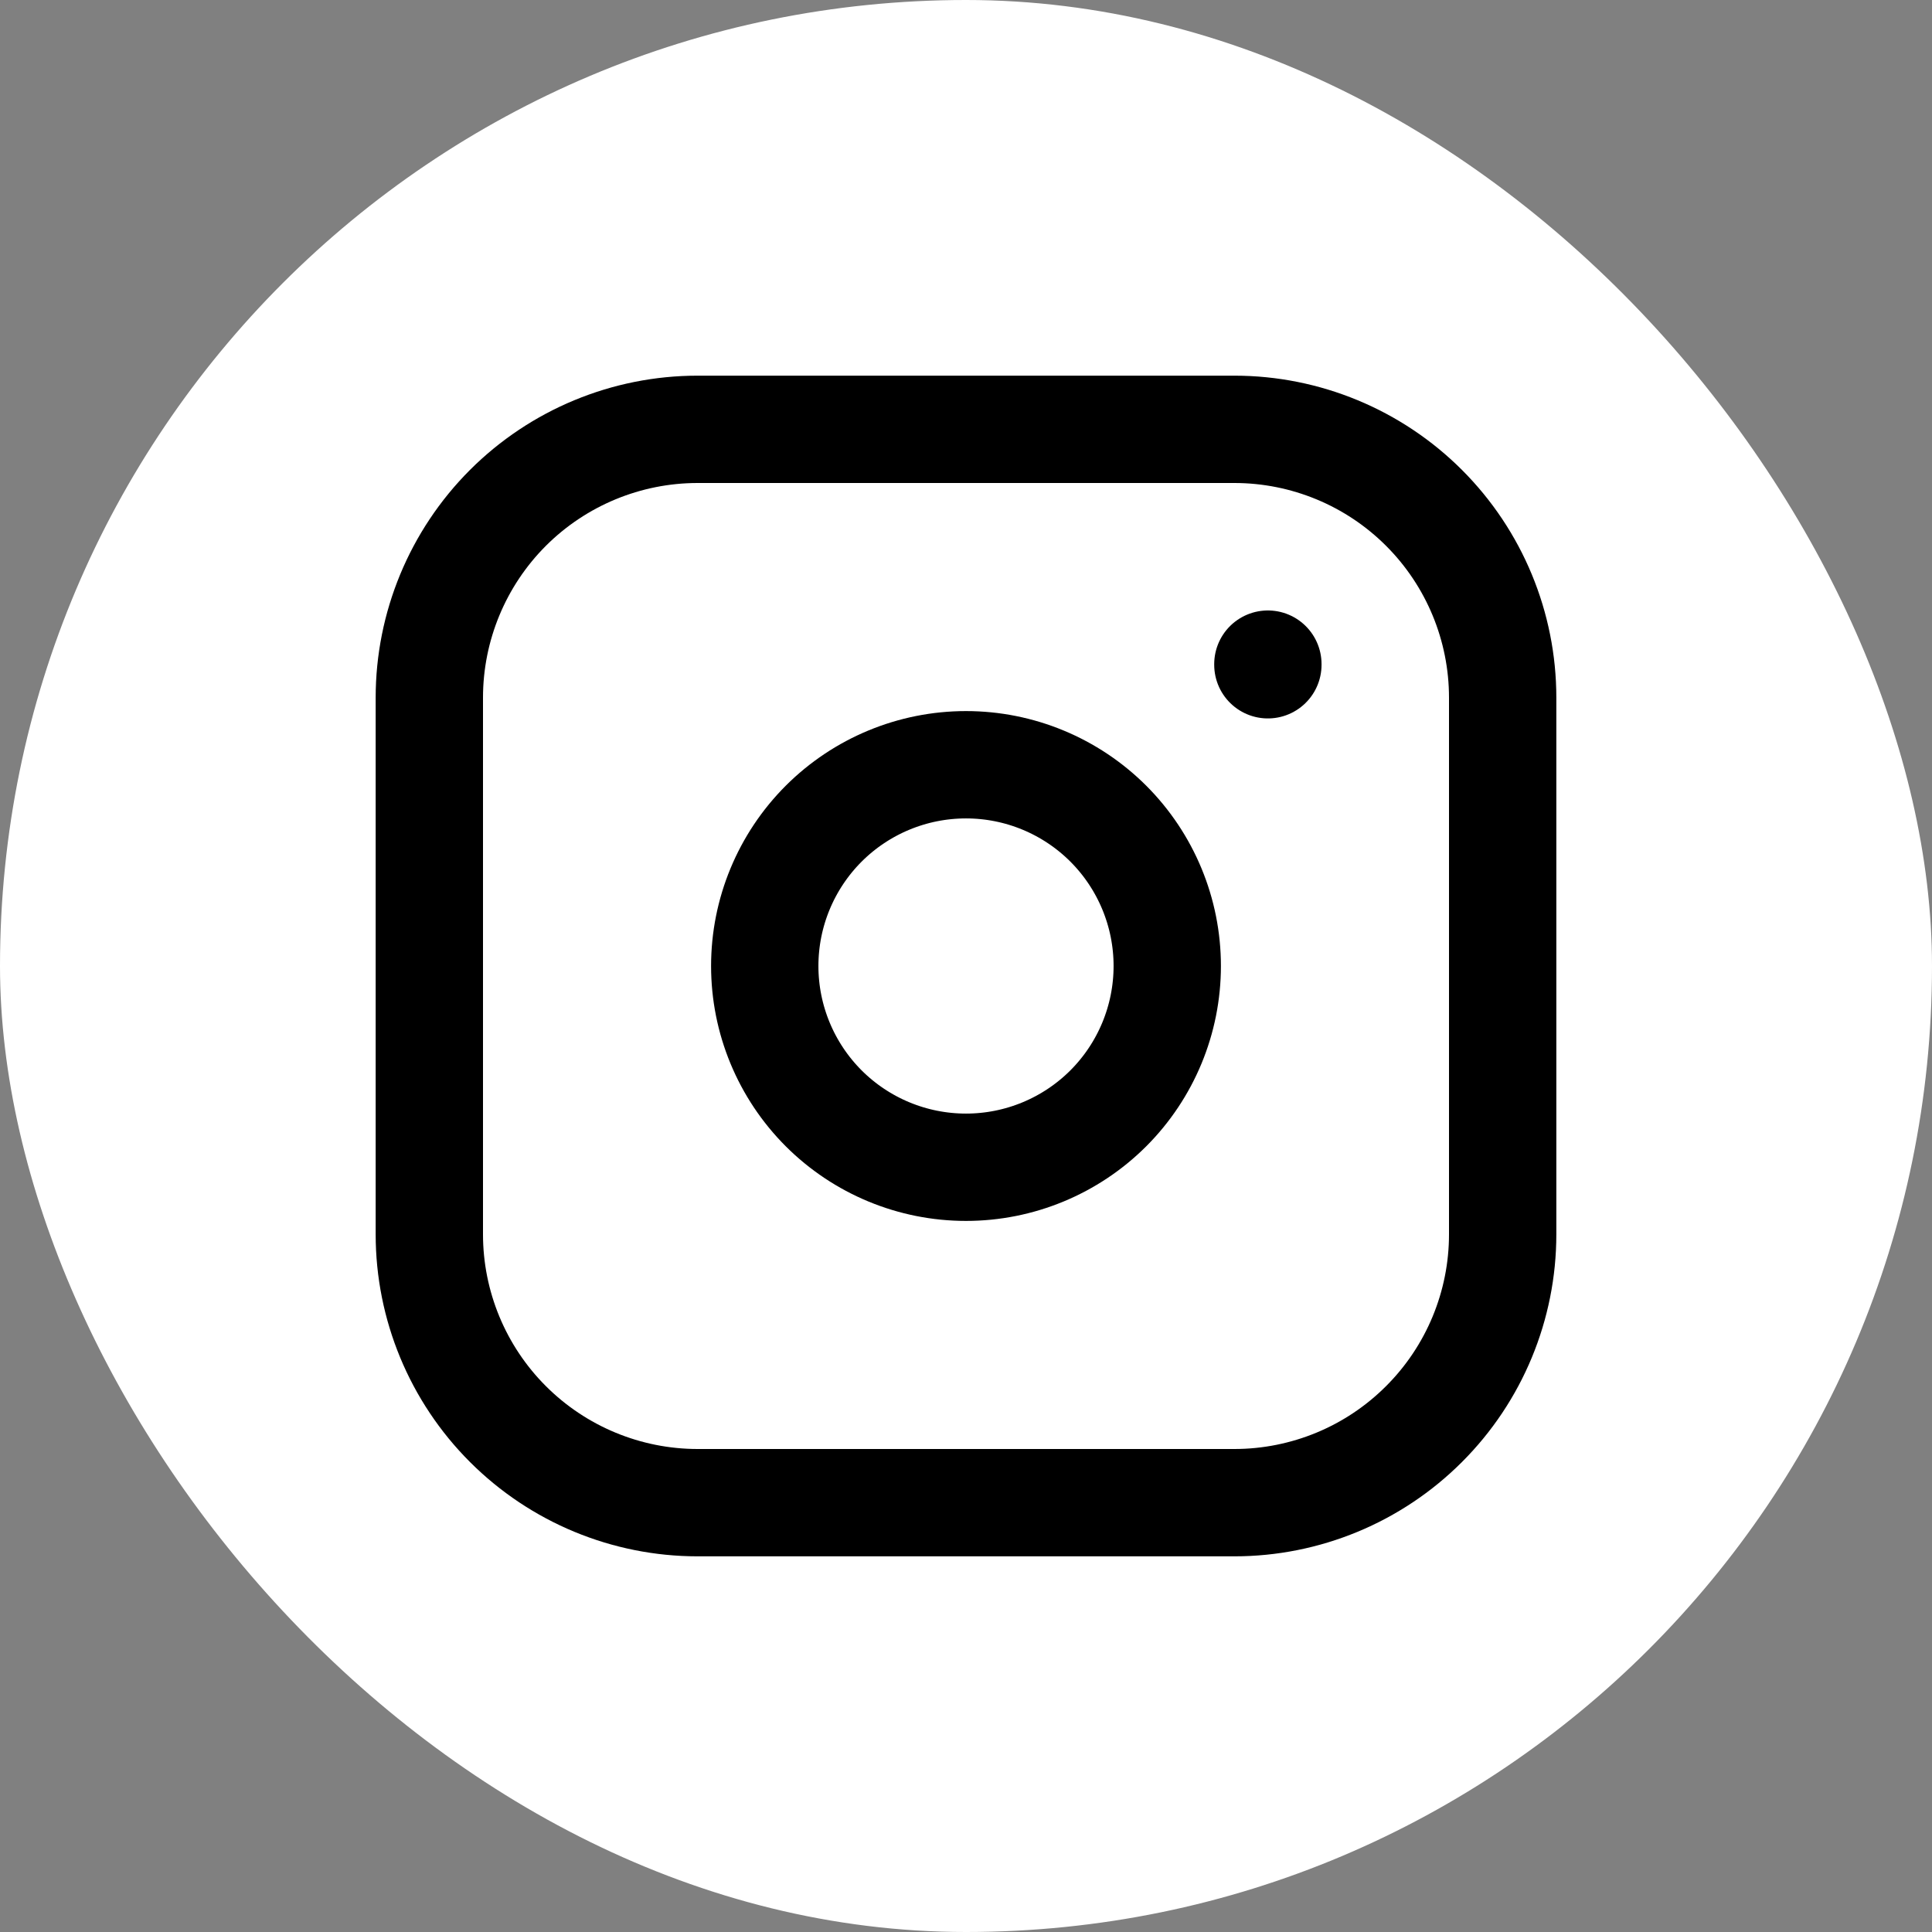
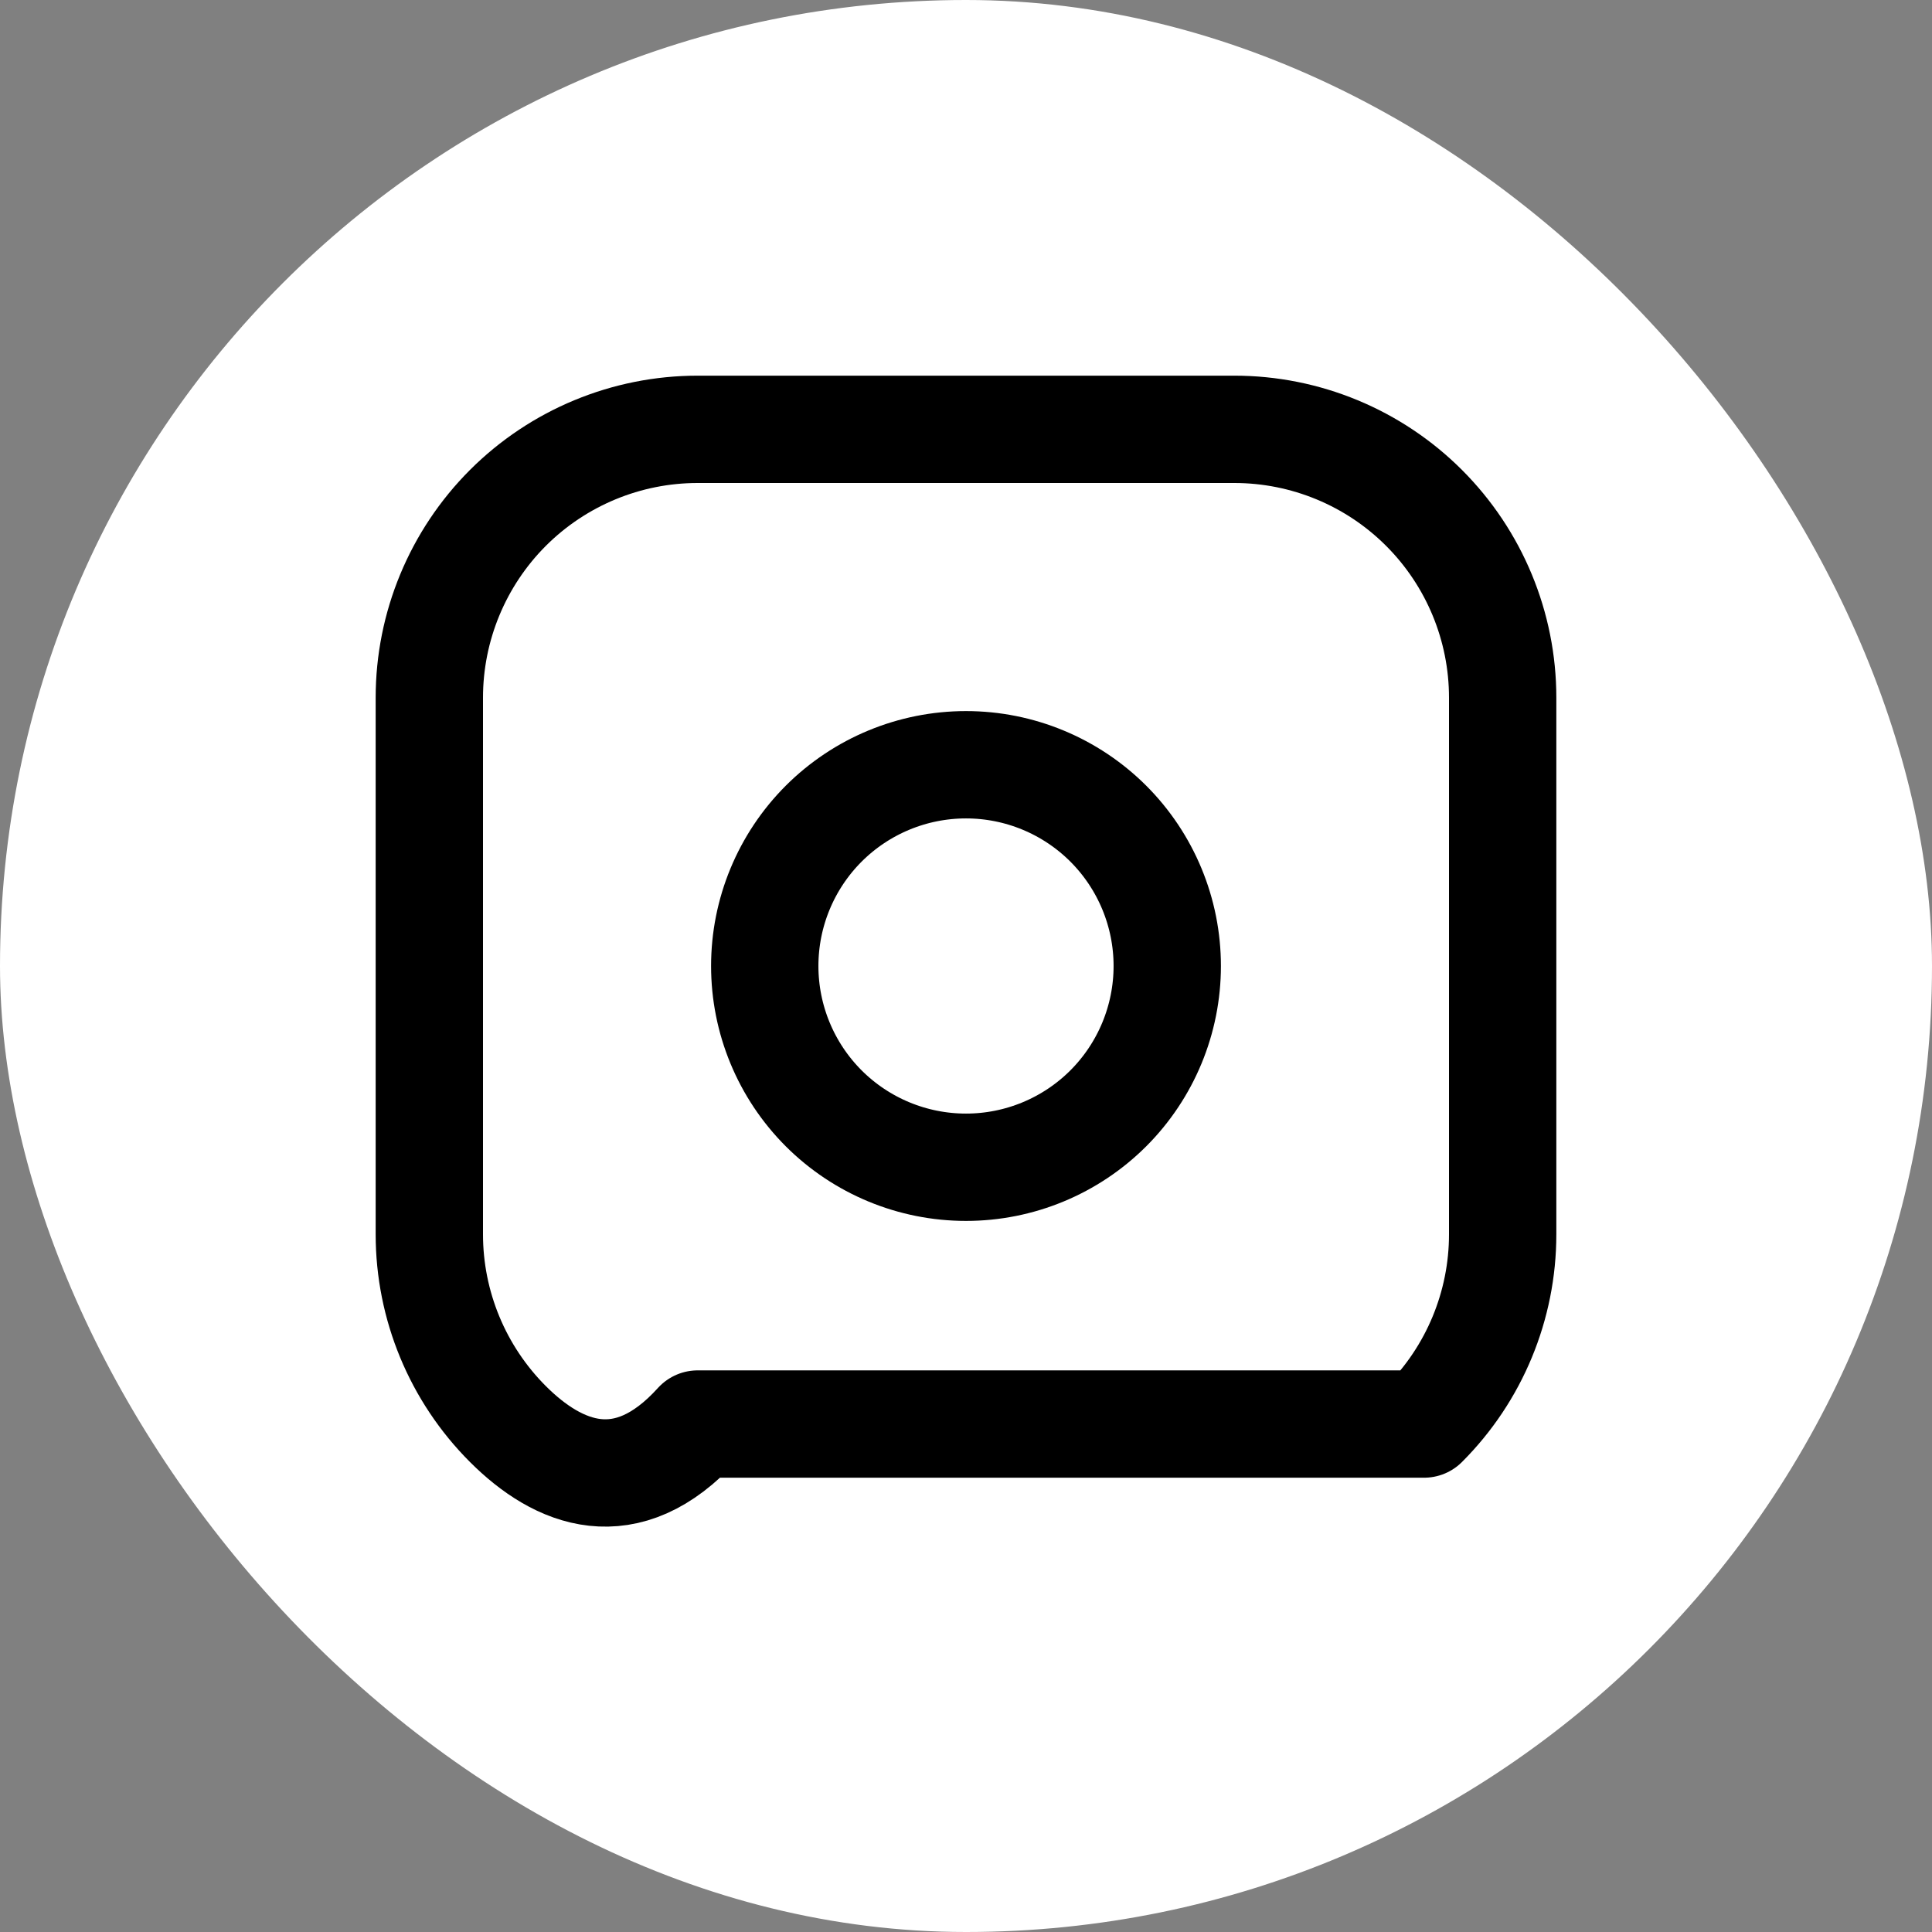
<svg xmlns="http://www.w3.org/2000/svg" width="36" height="36" viewBox="0 0 36 36" fill="none">
  <rect x="0" y="0" width="36" height="36" fill="#808080" stroke="none" />
  <rect width="36" height="36" rx="18" fill="white" />
  <g clip-path="url(#clip0_831_835)">
-     <path d="M8 13C8 11.674 8.527 10.402 9.464 9.464C10.402 8.527 11.674 8 13 8H23C24.326 8 25.598 8.527 26.535 9.464C27.473 10.402 28 11.674 28 13V23C28 24.326 27.473 25.598 26.535 26.535C25.598 27.473 24.326 28 23 28H13C11.674 28 10.402 27.473 9.464 26.535C8.527 25.598 8 24.326 8 23V13Z" stroke="black" stroke-width="2" stroke-linecap="round" stroke-linejoin="round" />
+     <path d="M8 13C8 11.674 8.527 10.402 9.464 9.464C10.402 8.527 11.674 8 13 8H23C24.326 8 25.598 8.527 26.535 9.464C27.473 10.402 28 11.674 28 13V23C28 24.326 27.473 25.598 26.535 26.535H13C11.674 28 10.402 27.473 9.464 26.535C8.527 25.598 8 24.326 8 23V13Z" stroke="black" stroke-width="2" stroke-linecap="round" stroke-linejoin="round" />
    <path d="M14.25 18C14.25 18.995 14.645 19.948 15.348 20.652C16.052 21.355 17.005 21.75 18 21.75C18.995 21.75 19.948 21.355 20.652 20.652C21.355 19.948 21.75 18.995 21.75 18C21.75 17.005 21.355 16.052 20.652 15.348C19.948 14.645 18.995 14.25 18 14.25C17.005 14.25 16.052 14.645 15.348 15.348C14.645 16.052 14.25 17.005 14.25 18Z" stroke="black" stroke-width="2" stroke-linecap="round" stroke-linejoin="round" />
-     <path d="M23.625 12.375V12.387" stroke="black" stroke-width="2" stroke-linecap="round" stroke-linejoin="round" />
  </g>
  <defs>
    <clipPath id="clip0_831_835">
      <rect width="30" height="30" fill="white" transform="translate(3 3)" />
    </clipPath>
  </defs>
</svg>